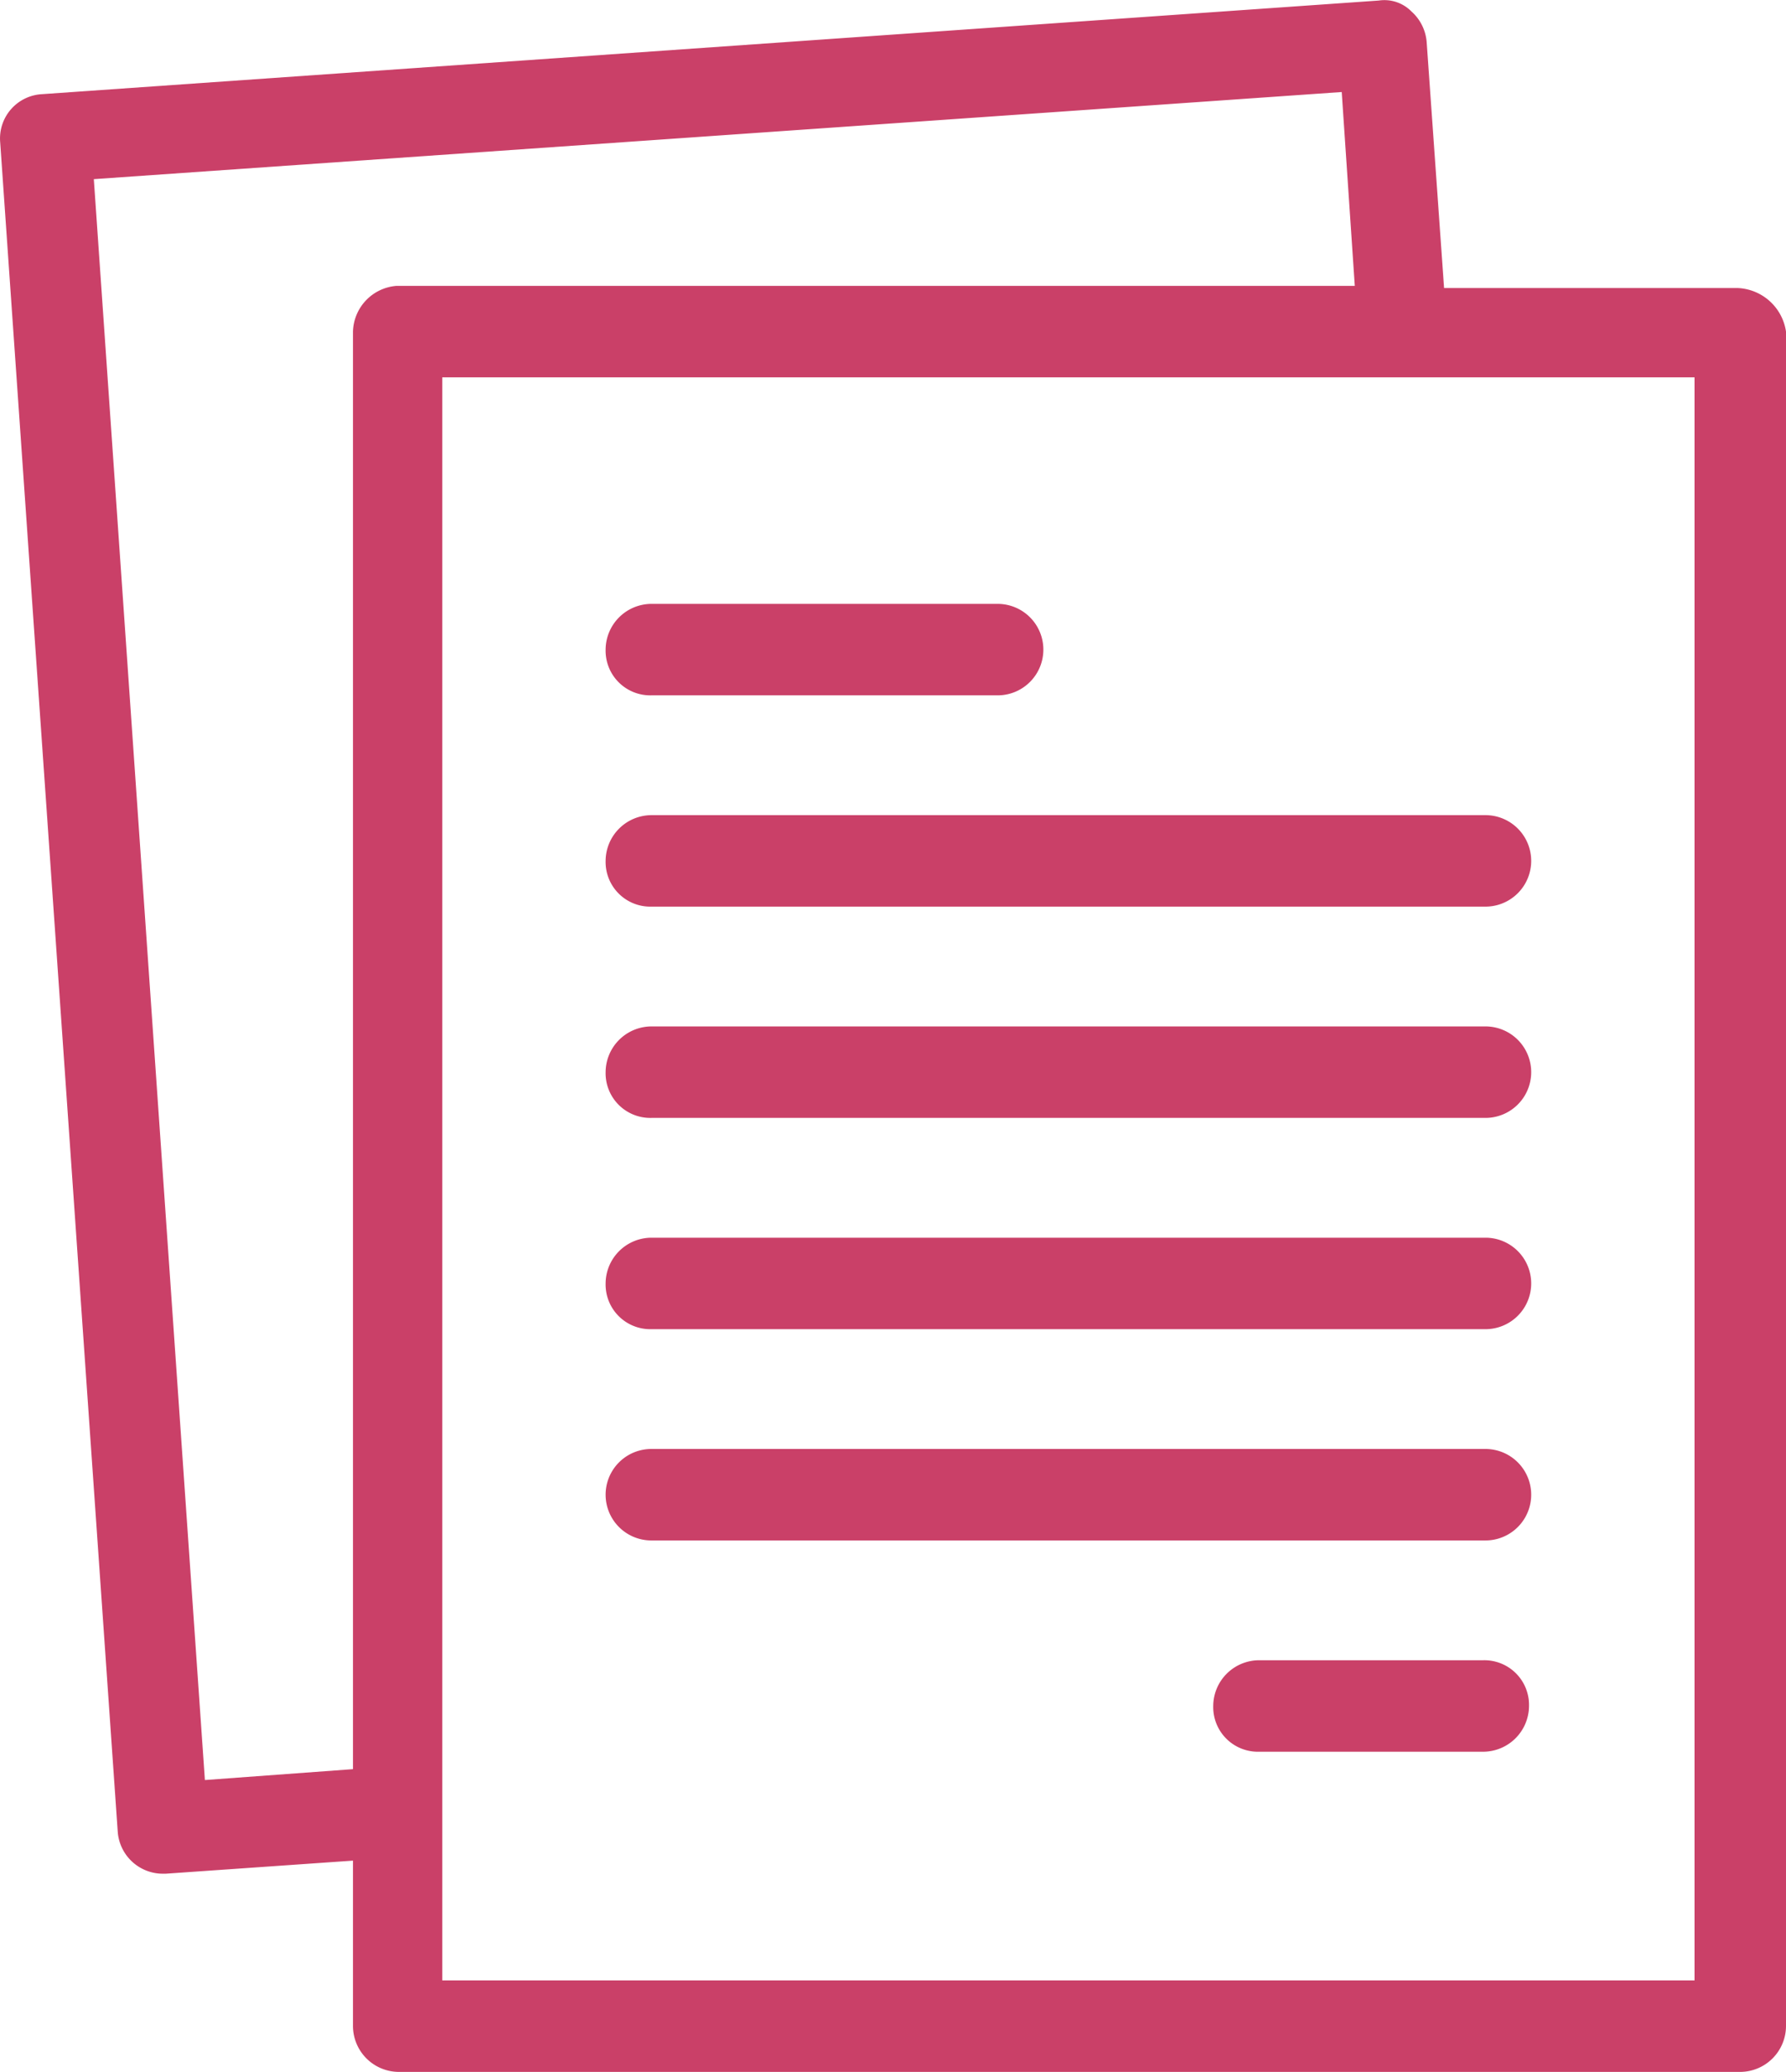
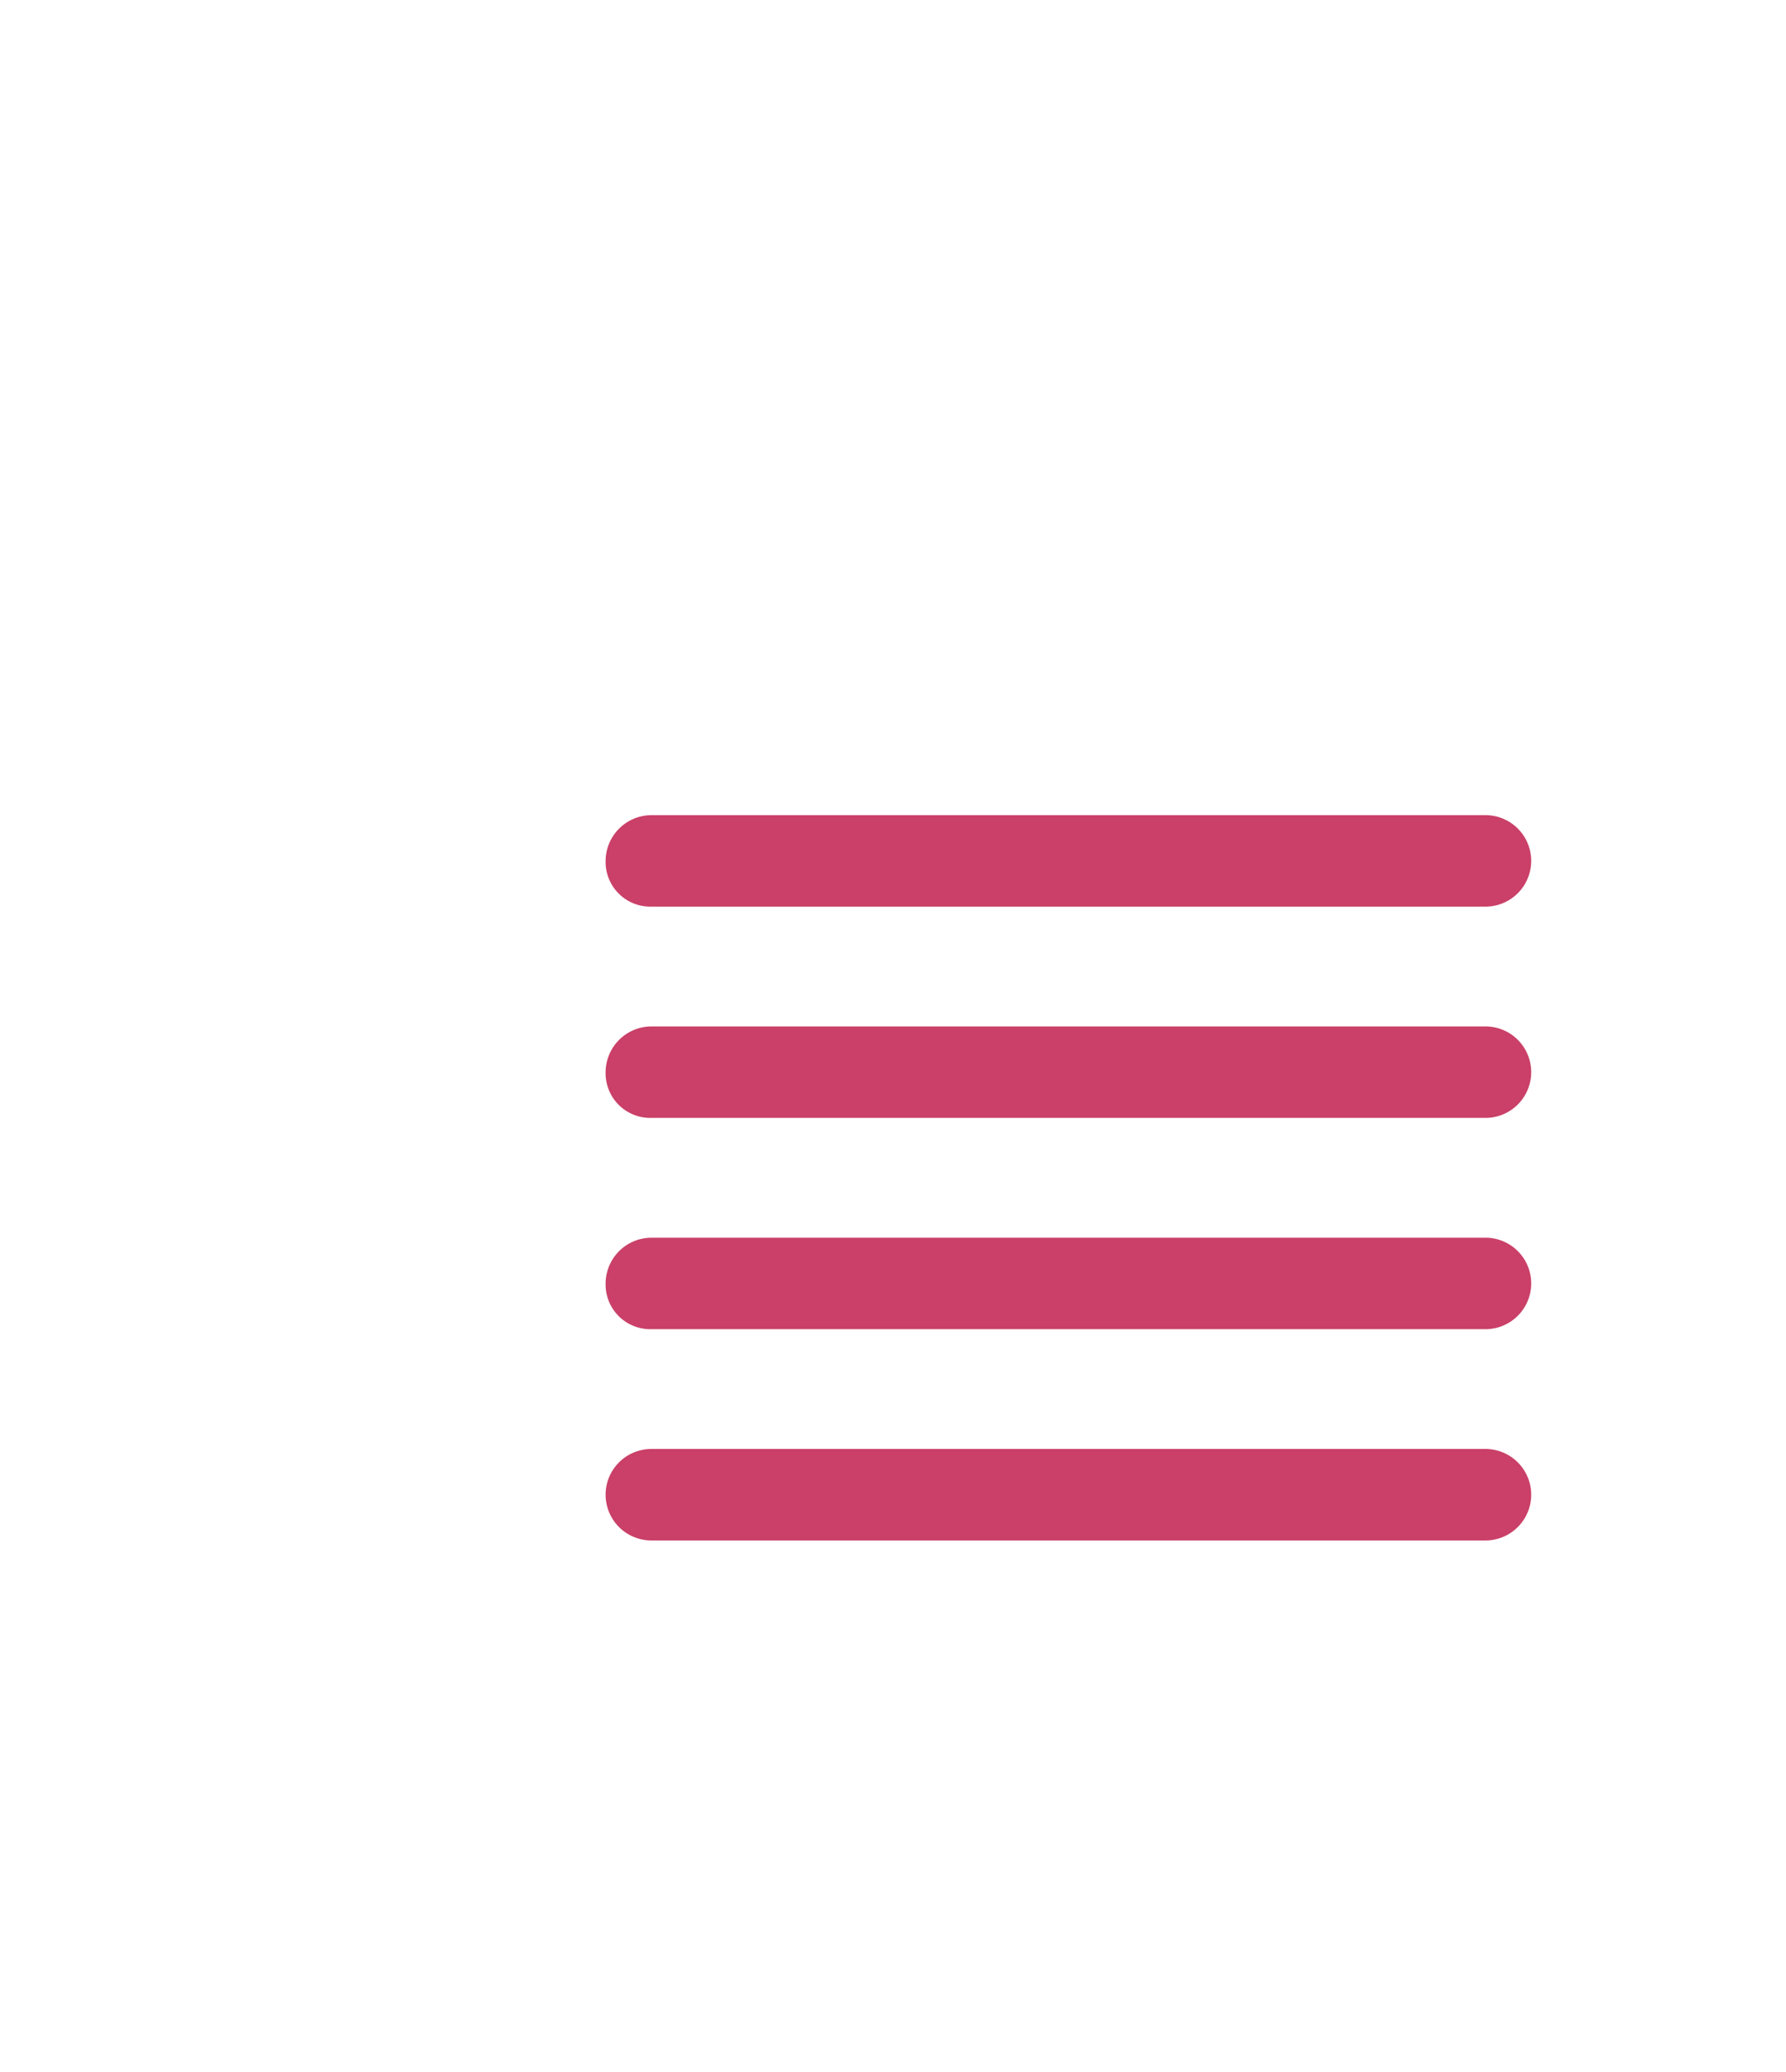
<svg xmlns="http://www.w3.org/2000/svg" width="82.008" height="95.125" viewBox="0 0 82.008 95.125">
  <g id="Groupe_3561" data-name="Groupe 3561" transform="translate(-9.092 -2.475)">
    <g id="Groupe_3560" data-name="Groupe 3560">
-       <path id="Tracé_273" data-name="Tracé 273" d="M88.9,15.7H75.4L74.6,4.4A2.1,2.1,0,0,0,73.9,3a1.741,1.741,0,0,0-1.5-.5L11,6.8A2.036,2.036,0,0,0,9.1,9l5.4,77.6a2.077,2.077,0,0,0,2.1,1.9h.1l8.6-.6v7.6a2.112,2.112,0,0,0,2.1,2.1H89a2.112,2.112,0,0,0,2.1-2.1V17.7A2.342,2.342,0,0,0,88.9,15.7Zm-63.6,2v66l-6.8.5L13.4,10.7l57.3-4,.6,8.9h-44A2.165,2.165,0,0,0,25.3,17.7ZM86.8,93.4H29.4V19.8H86.9V93.4Z" fill="#ca4068" />
-       <path id="Tracé_274" data-name="Tracé 274" d="M39,34.4H54.9a2.1,2.1,0,0,0,0-4.2H39a2.112,2.112,0,0,0-2.1,2.1A2.051,2.051,0,0,0,39,34.4Z" fill="#ca4068" />
      <path id="Tracé_275" data-name="Tracé 275" d="M39,44.1H77.3a2.1,2.1,0,1,0,0-4.2H39A2.112,2.112,0,0,0,36.9,42,2.051,2.051,0,0,0,39,44.1Z" fill="#ca4068" />
      <path id="Tracé_276" data-name="Tracé 276" d="M39,53.8H77.3a2.1,2.1,0,0,0,0-4.2H39a2.112,2.112,0,0,0-2.1,2.1A2.051,2.051,0,0,0,39,53.8Z" fill="#ca4068" />
      <path id="Tracé_277" data-name="Tracé 277" d="M39,63.5H77.3a2.1,2.1,0,0,0,0-4.2H39a2.112,2.112,0,0,0-2.1,2.1A2.051,2.051,0,0,0,39,63.5Z" fill="#ca4068" />
      <path id="Tracé_278" data-name="Tracé 278" d="M39,73.2H77.3a2.1,2.1,0,0,0,0-4.2H39a2.1,2.1,0,1,0,0,4.2Z" fill="#ca4068" />
-       <path id="Tracé_279" data-name="Tracé 279" d="M77.2,78.7H66.9a2.112,2.112,0,0,0-2.1,2.1,2.051,2.051,0,0,0,2.1,2.1H77.2a2.112,2.112,0,0,0,2.1-2.1A2.051,2.051,0,0,0,77.2,78.7Z" fill="#ca4068" />
    </g>
  </g>
</svg>